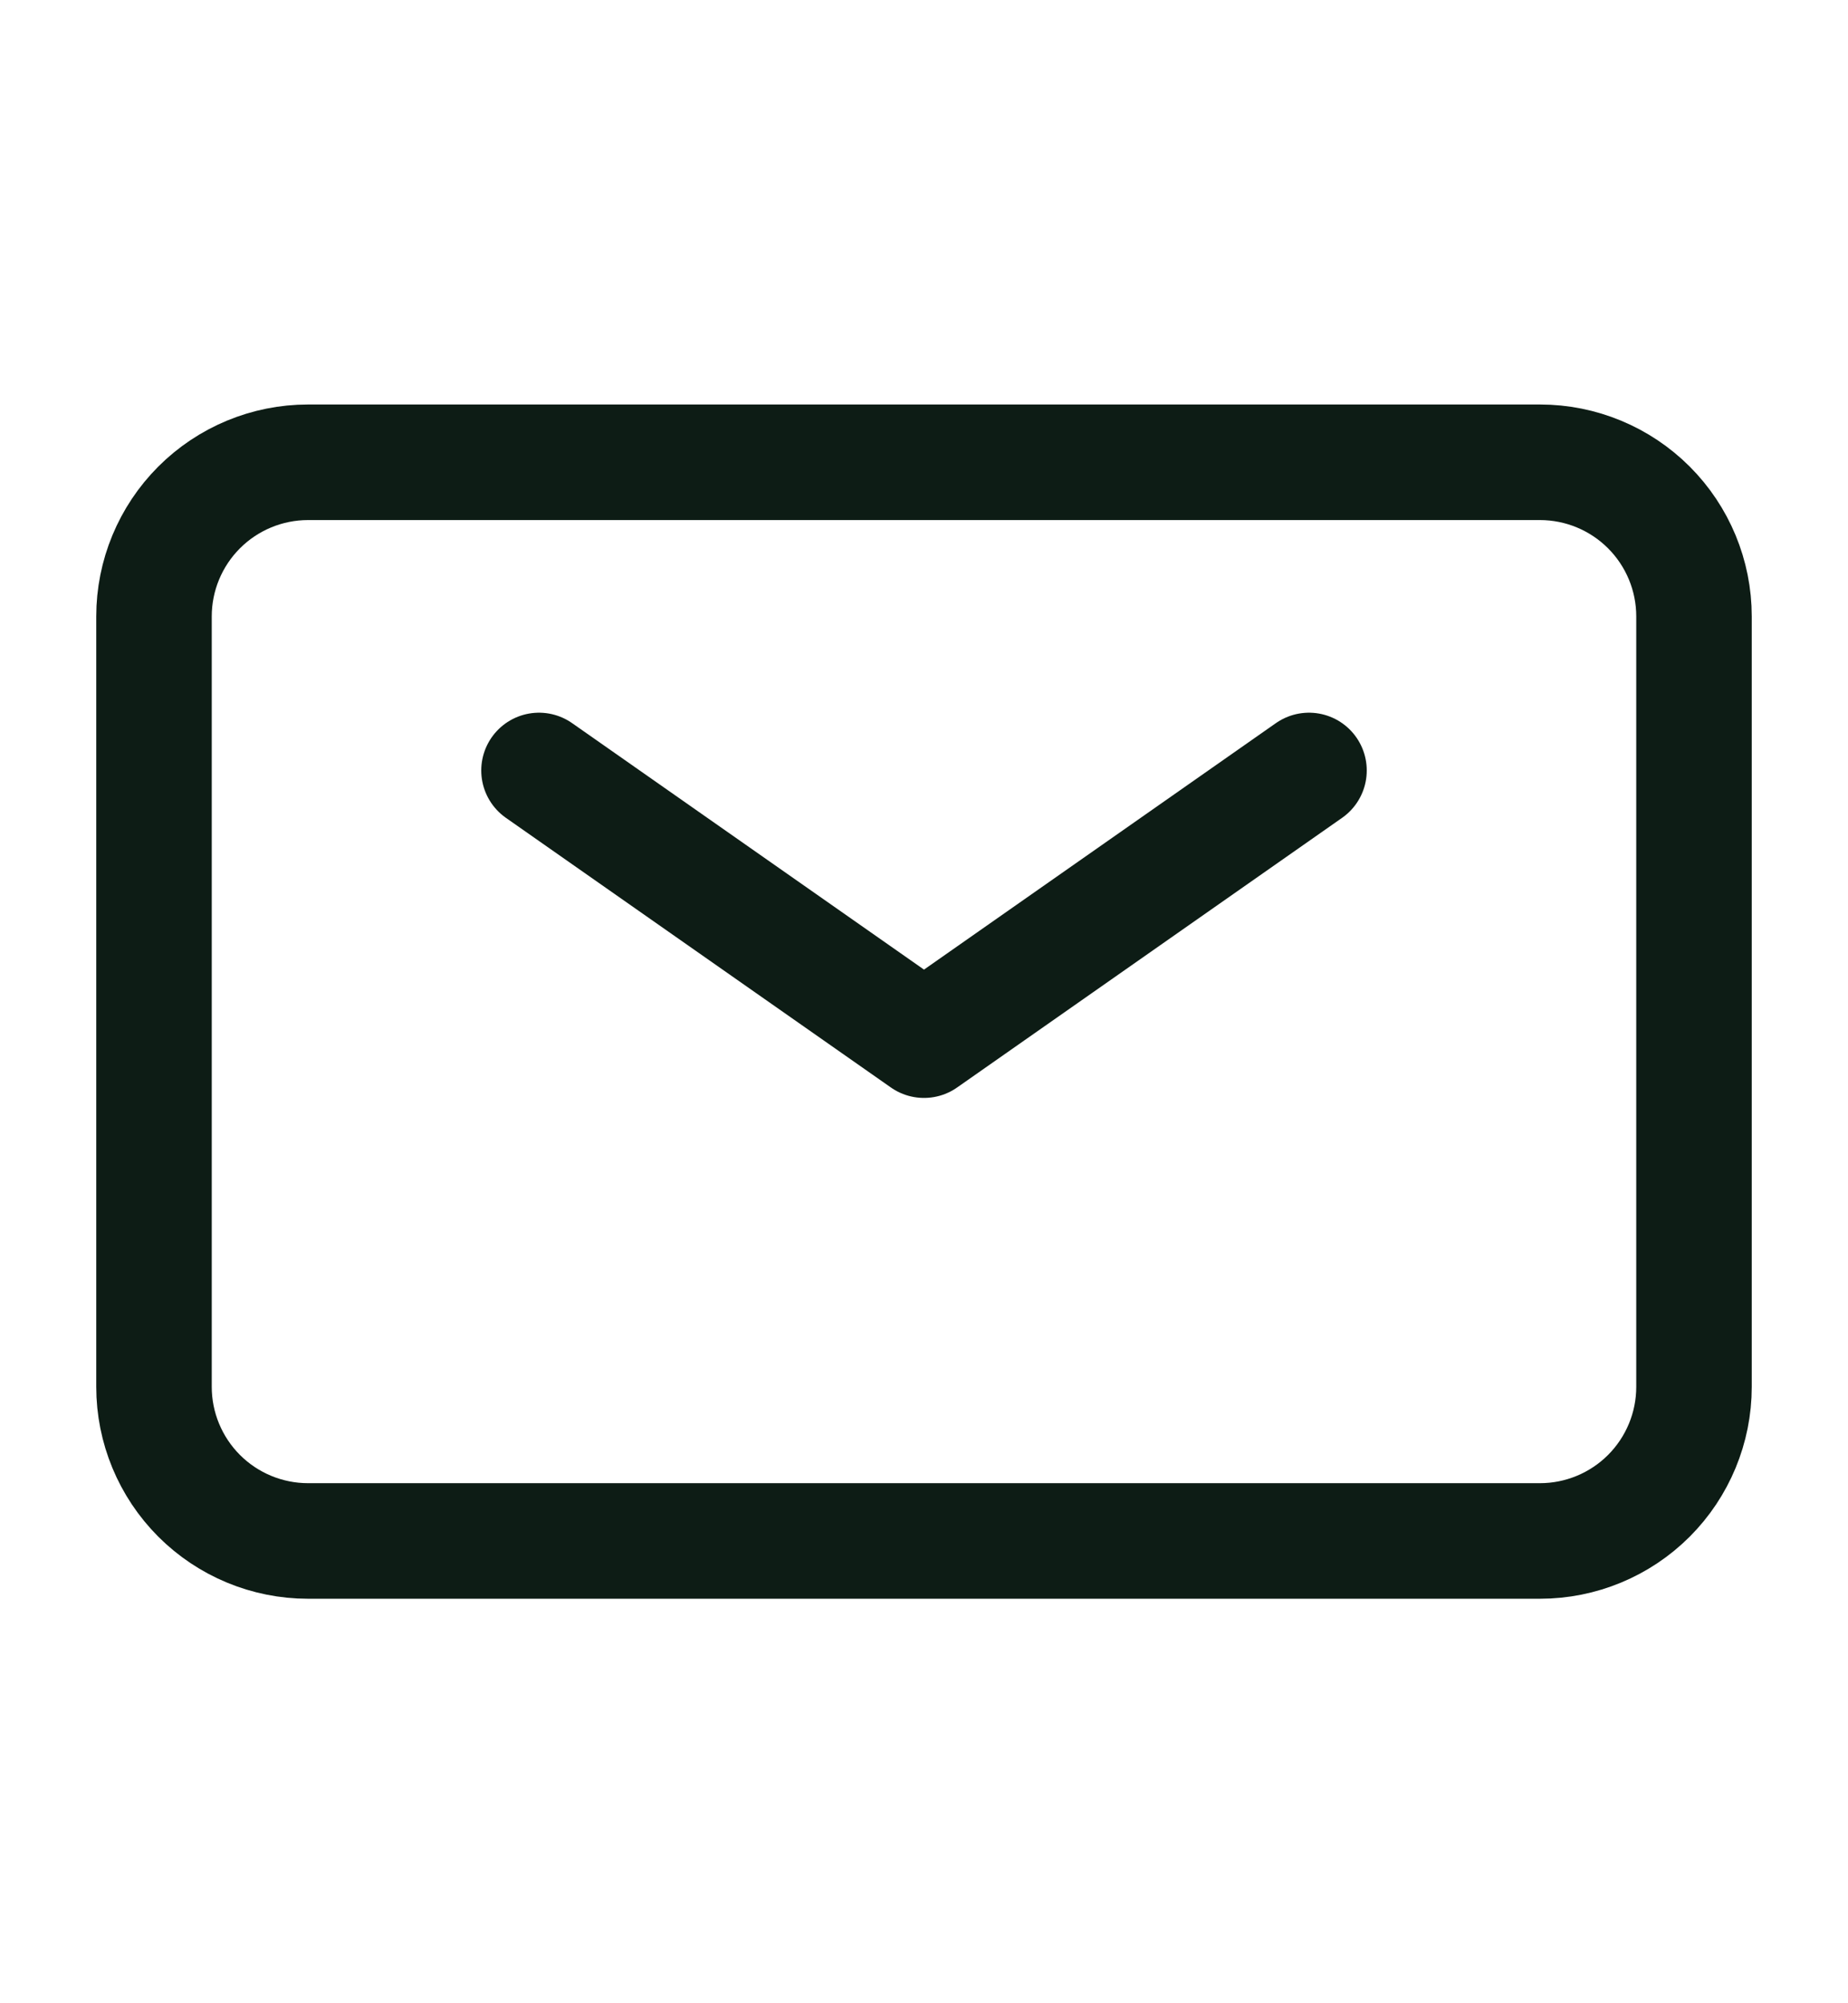
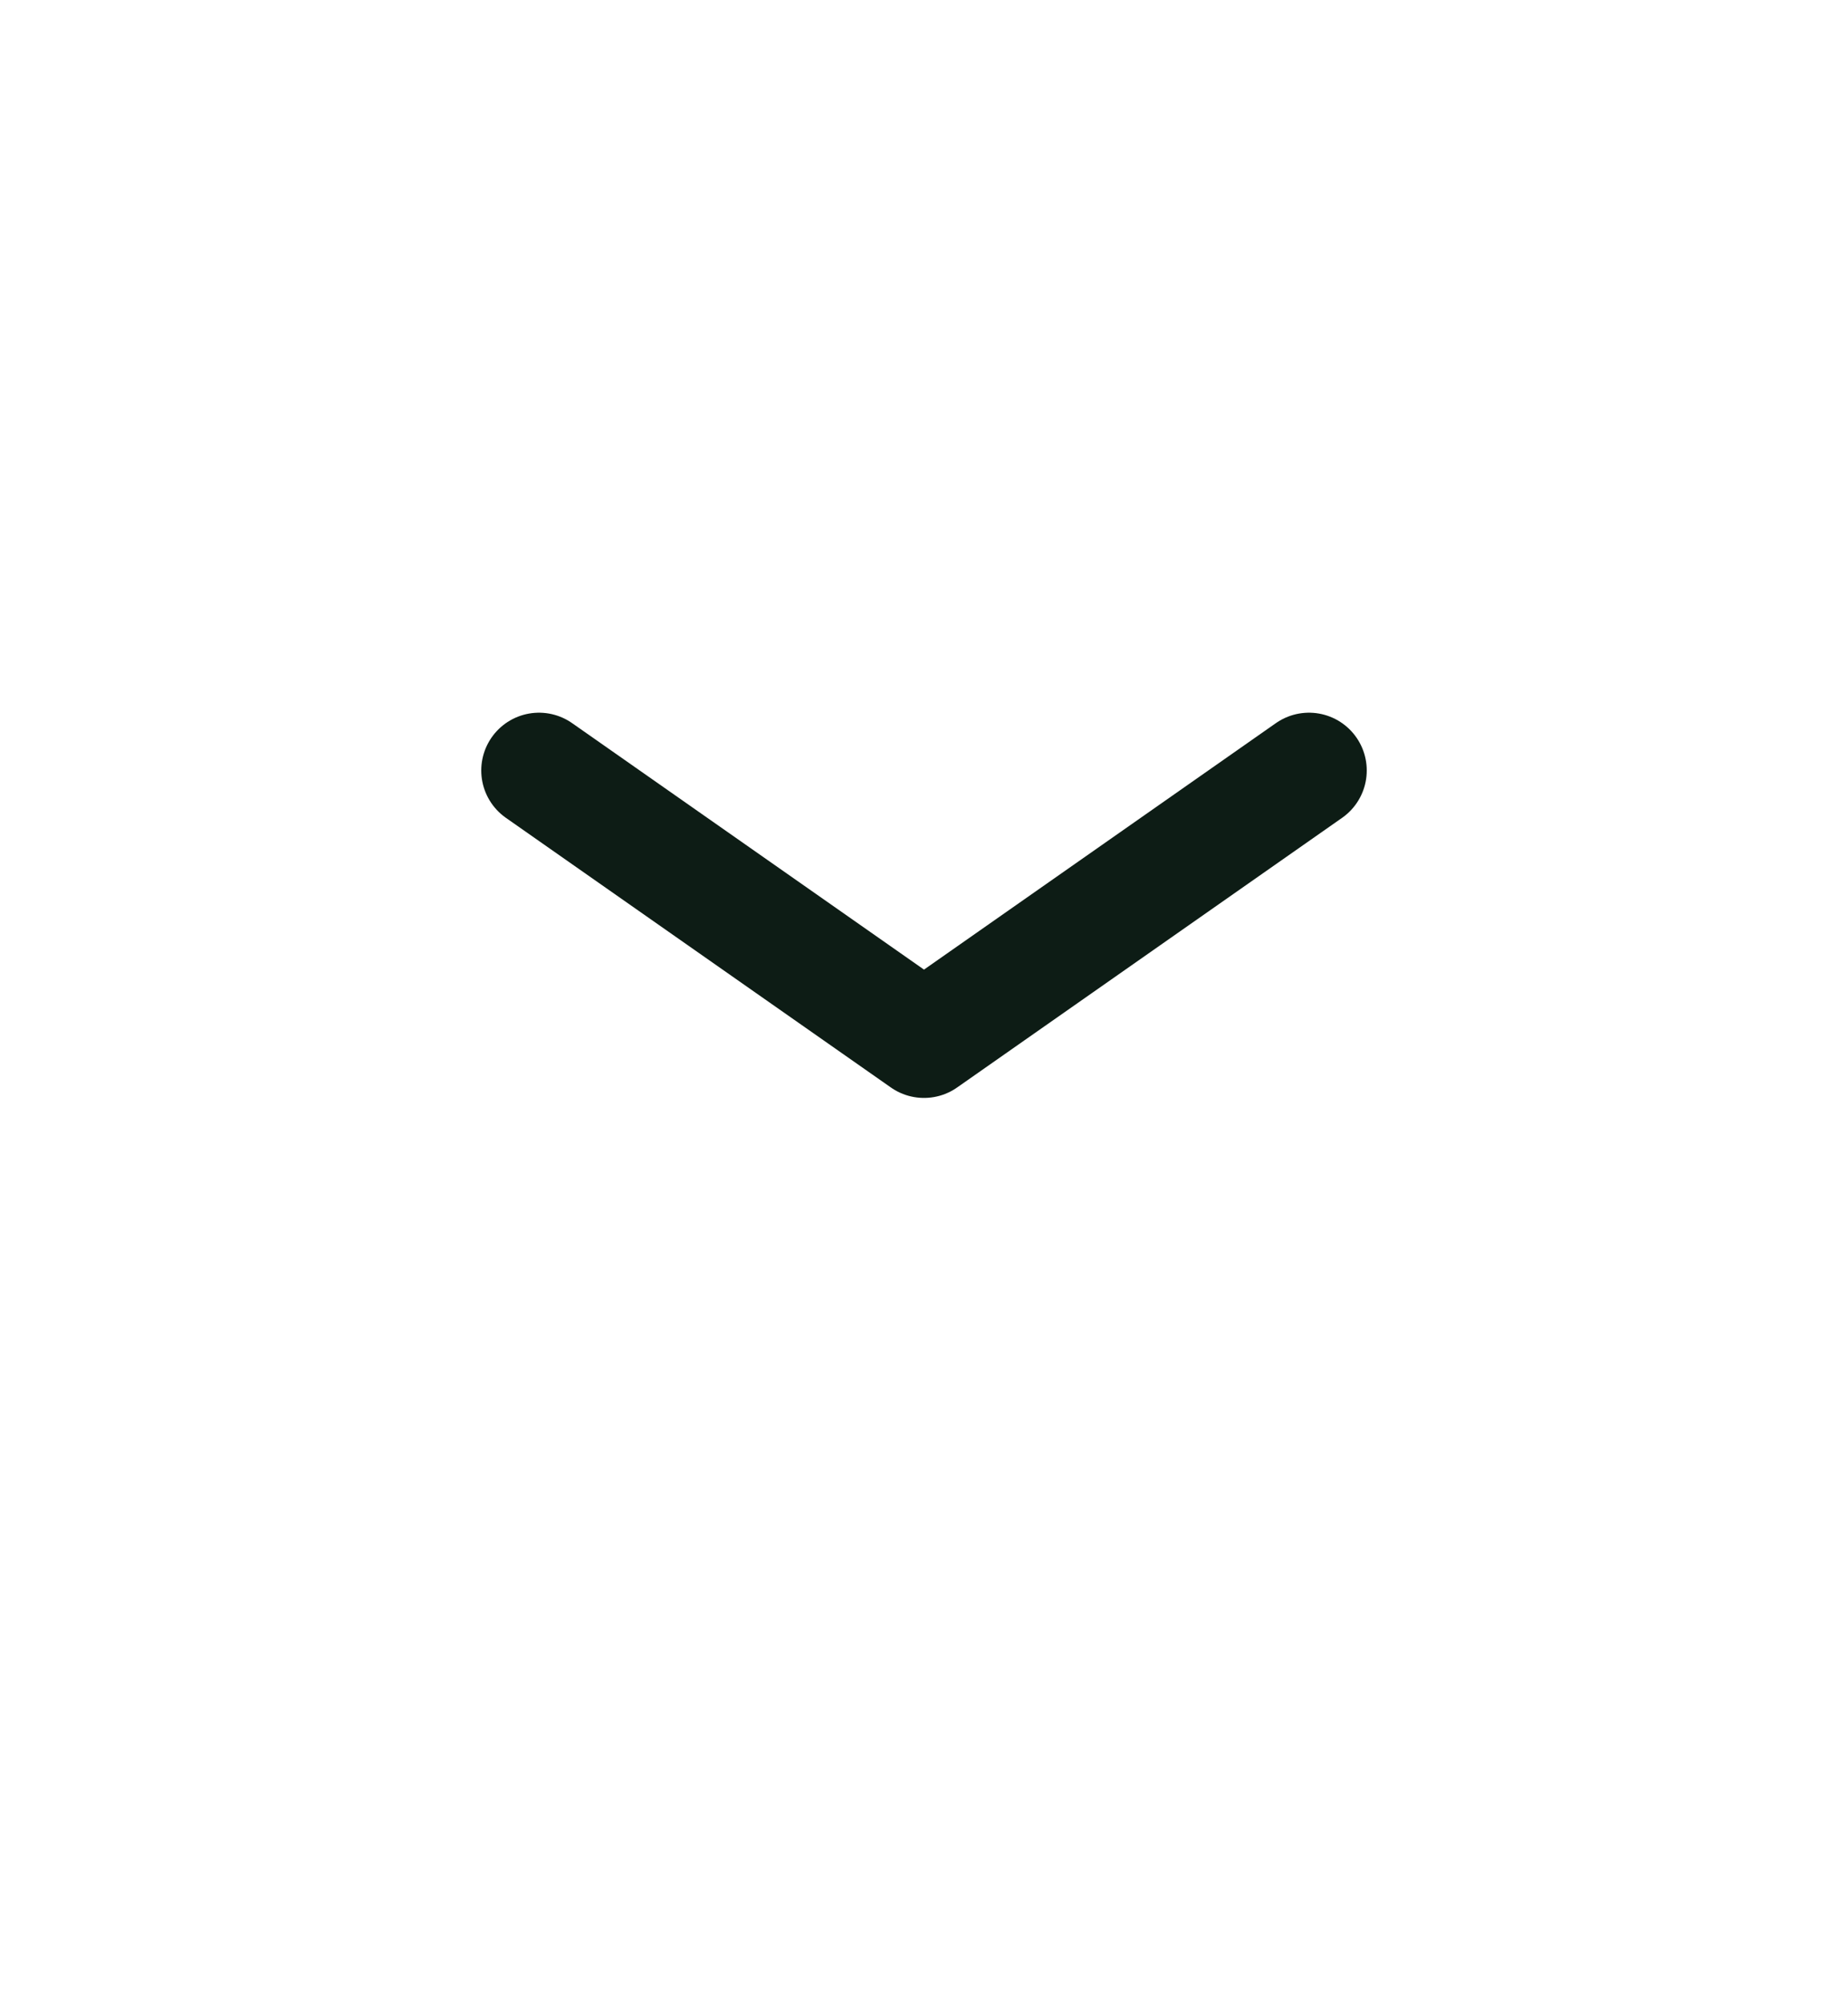
<svg xmlns="http://www.w3.org/2000/svg" width="24" height="26" viewBox="0 0 24 26" fill="none">
  <path d="M7 10L12 13.5L17 10" stroke="#0D1C15" stroke-width="1.5" stroke-linecap="round" stroke-linejoin="round" />
-   <path d="M2 18V8C2 7.47 2.211 6.961 2.586 6.586C2.961 6.211 3.47 6 4 6H20C20.53 6 21.039 6.211 21.414 6.586C21.789 6.961 22 7.47 22 8V18C22 18.53 21.789 19.039 21.414 19.414C21.039 19.789 20.53 20 20 20H4C3.47 20 2.961 19.789 2.586 19.414C2.211 19.039 2 18.53 2 18Z" stroke="#0D1C15" stroke-width="1.5" />
</svg>